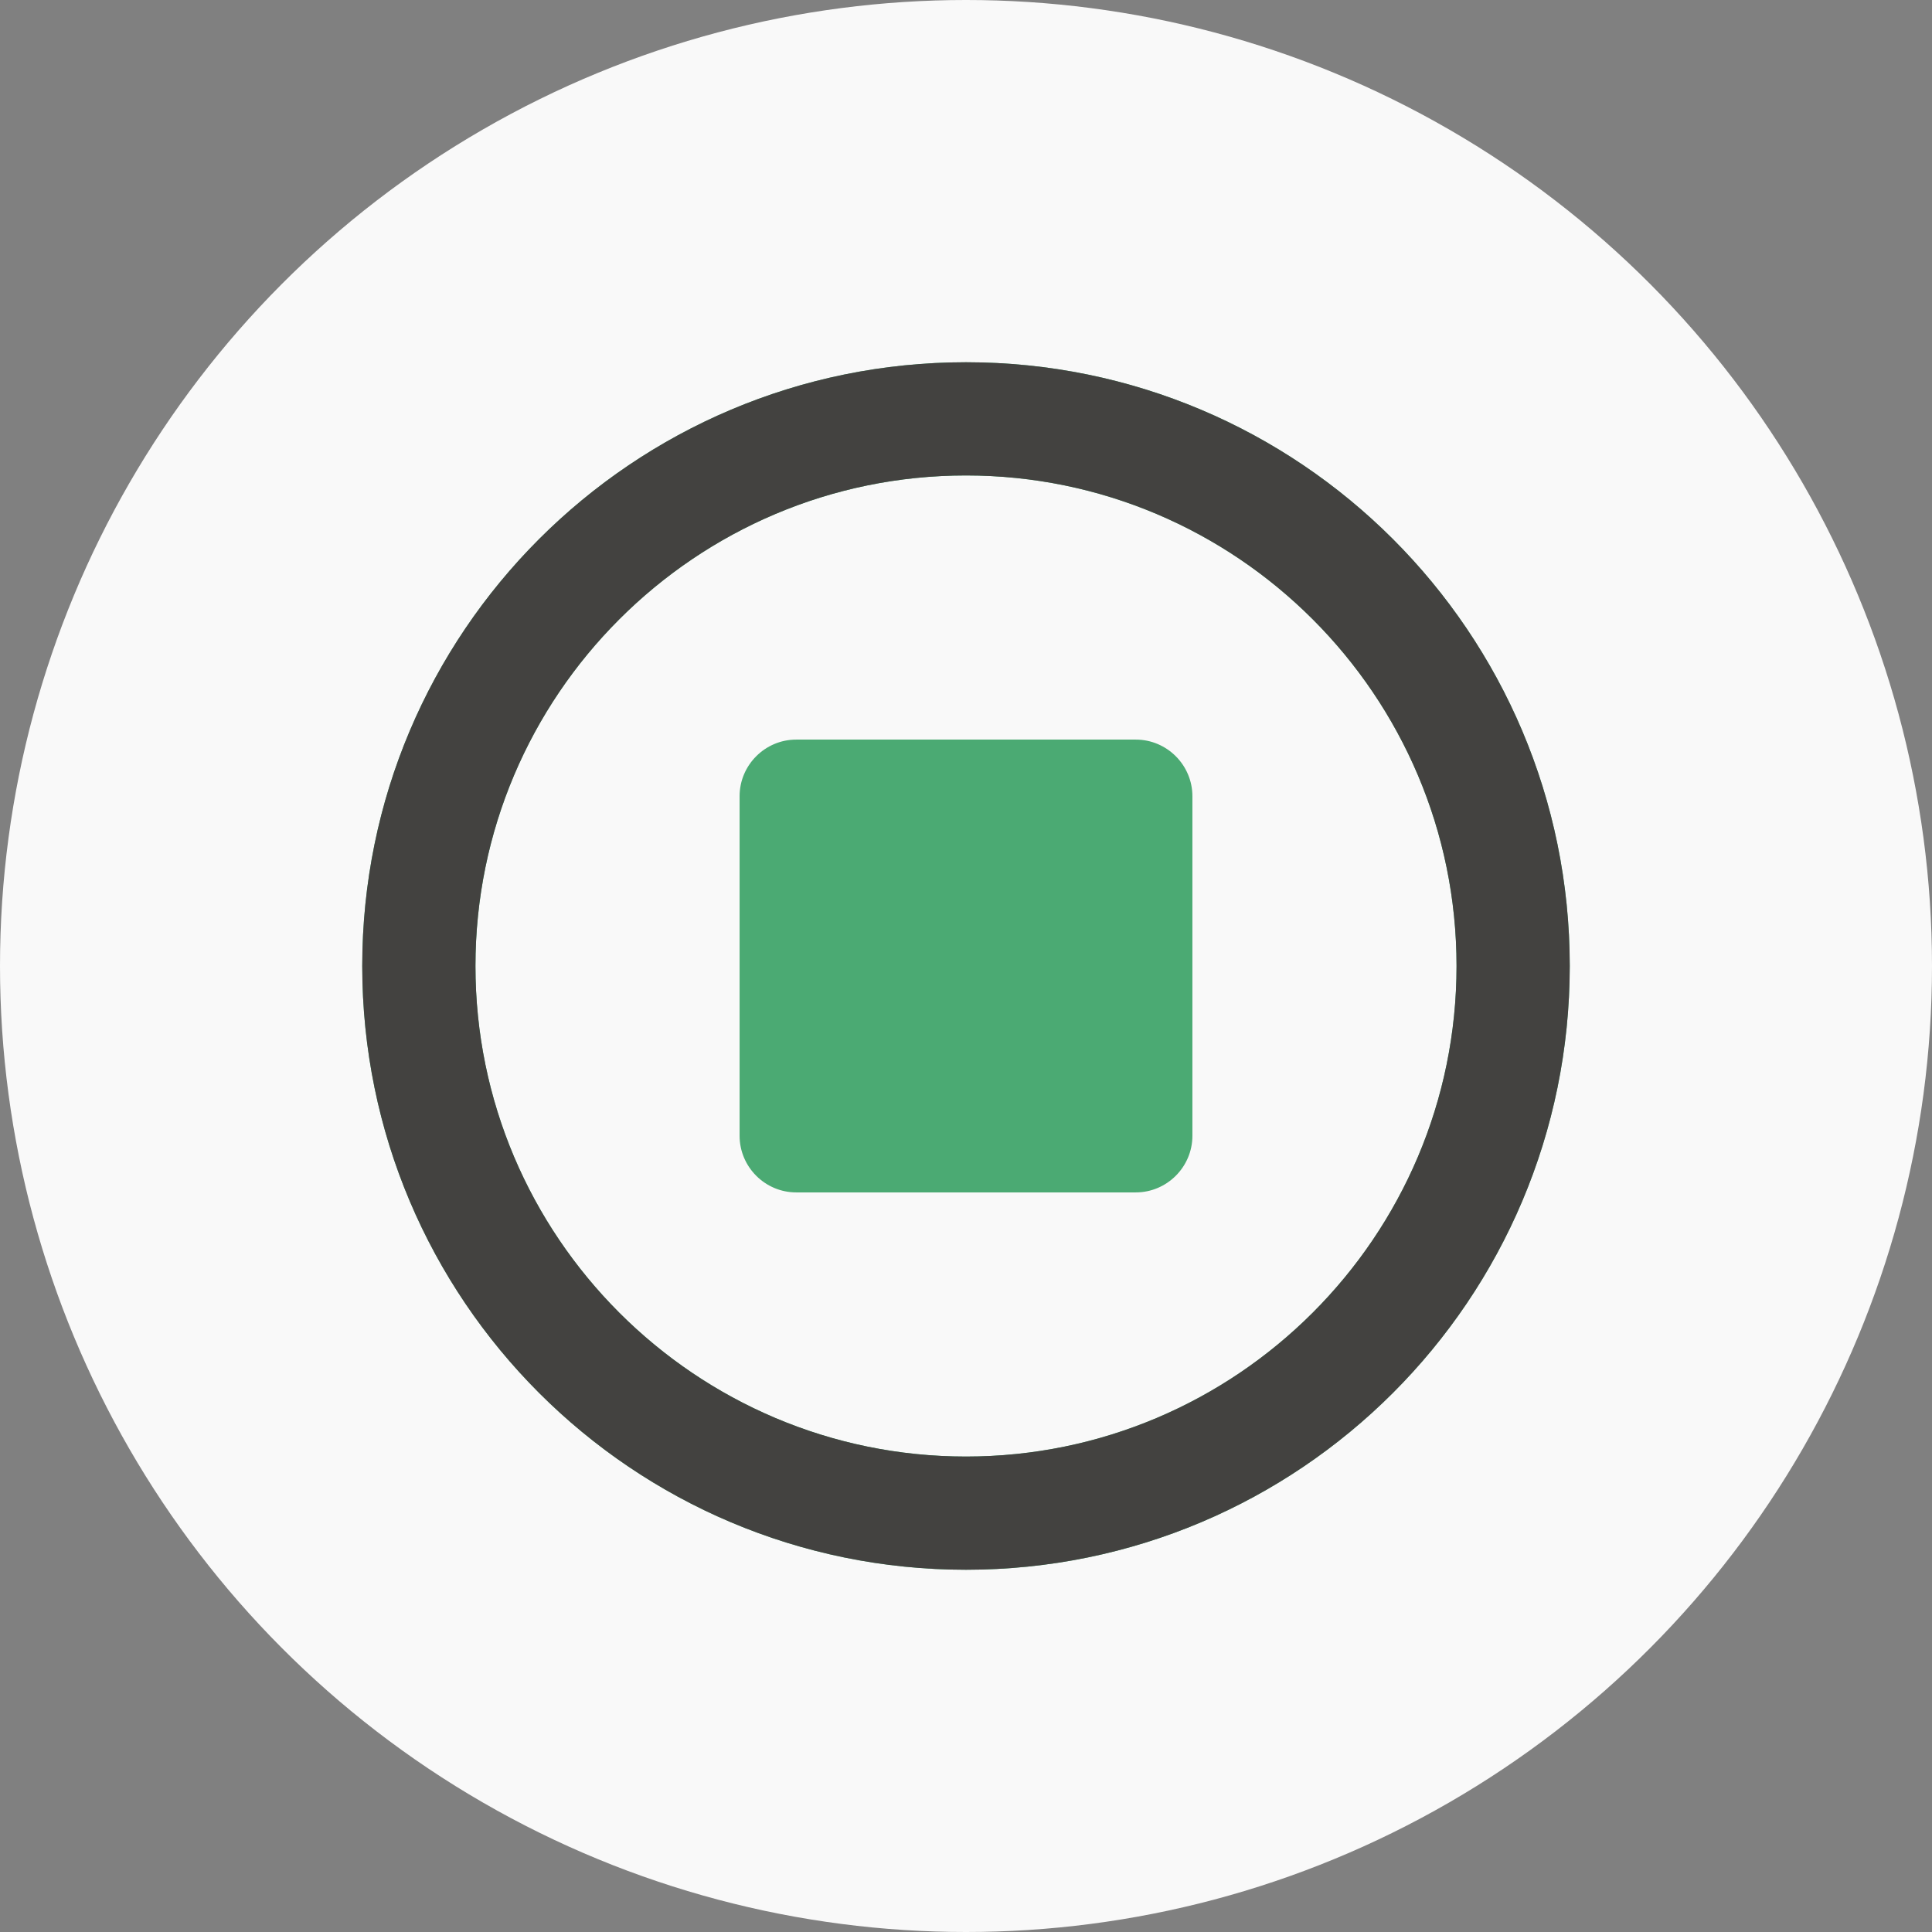
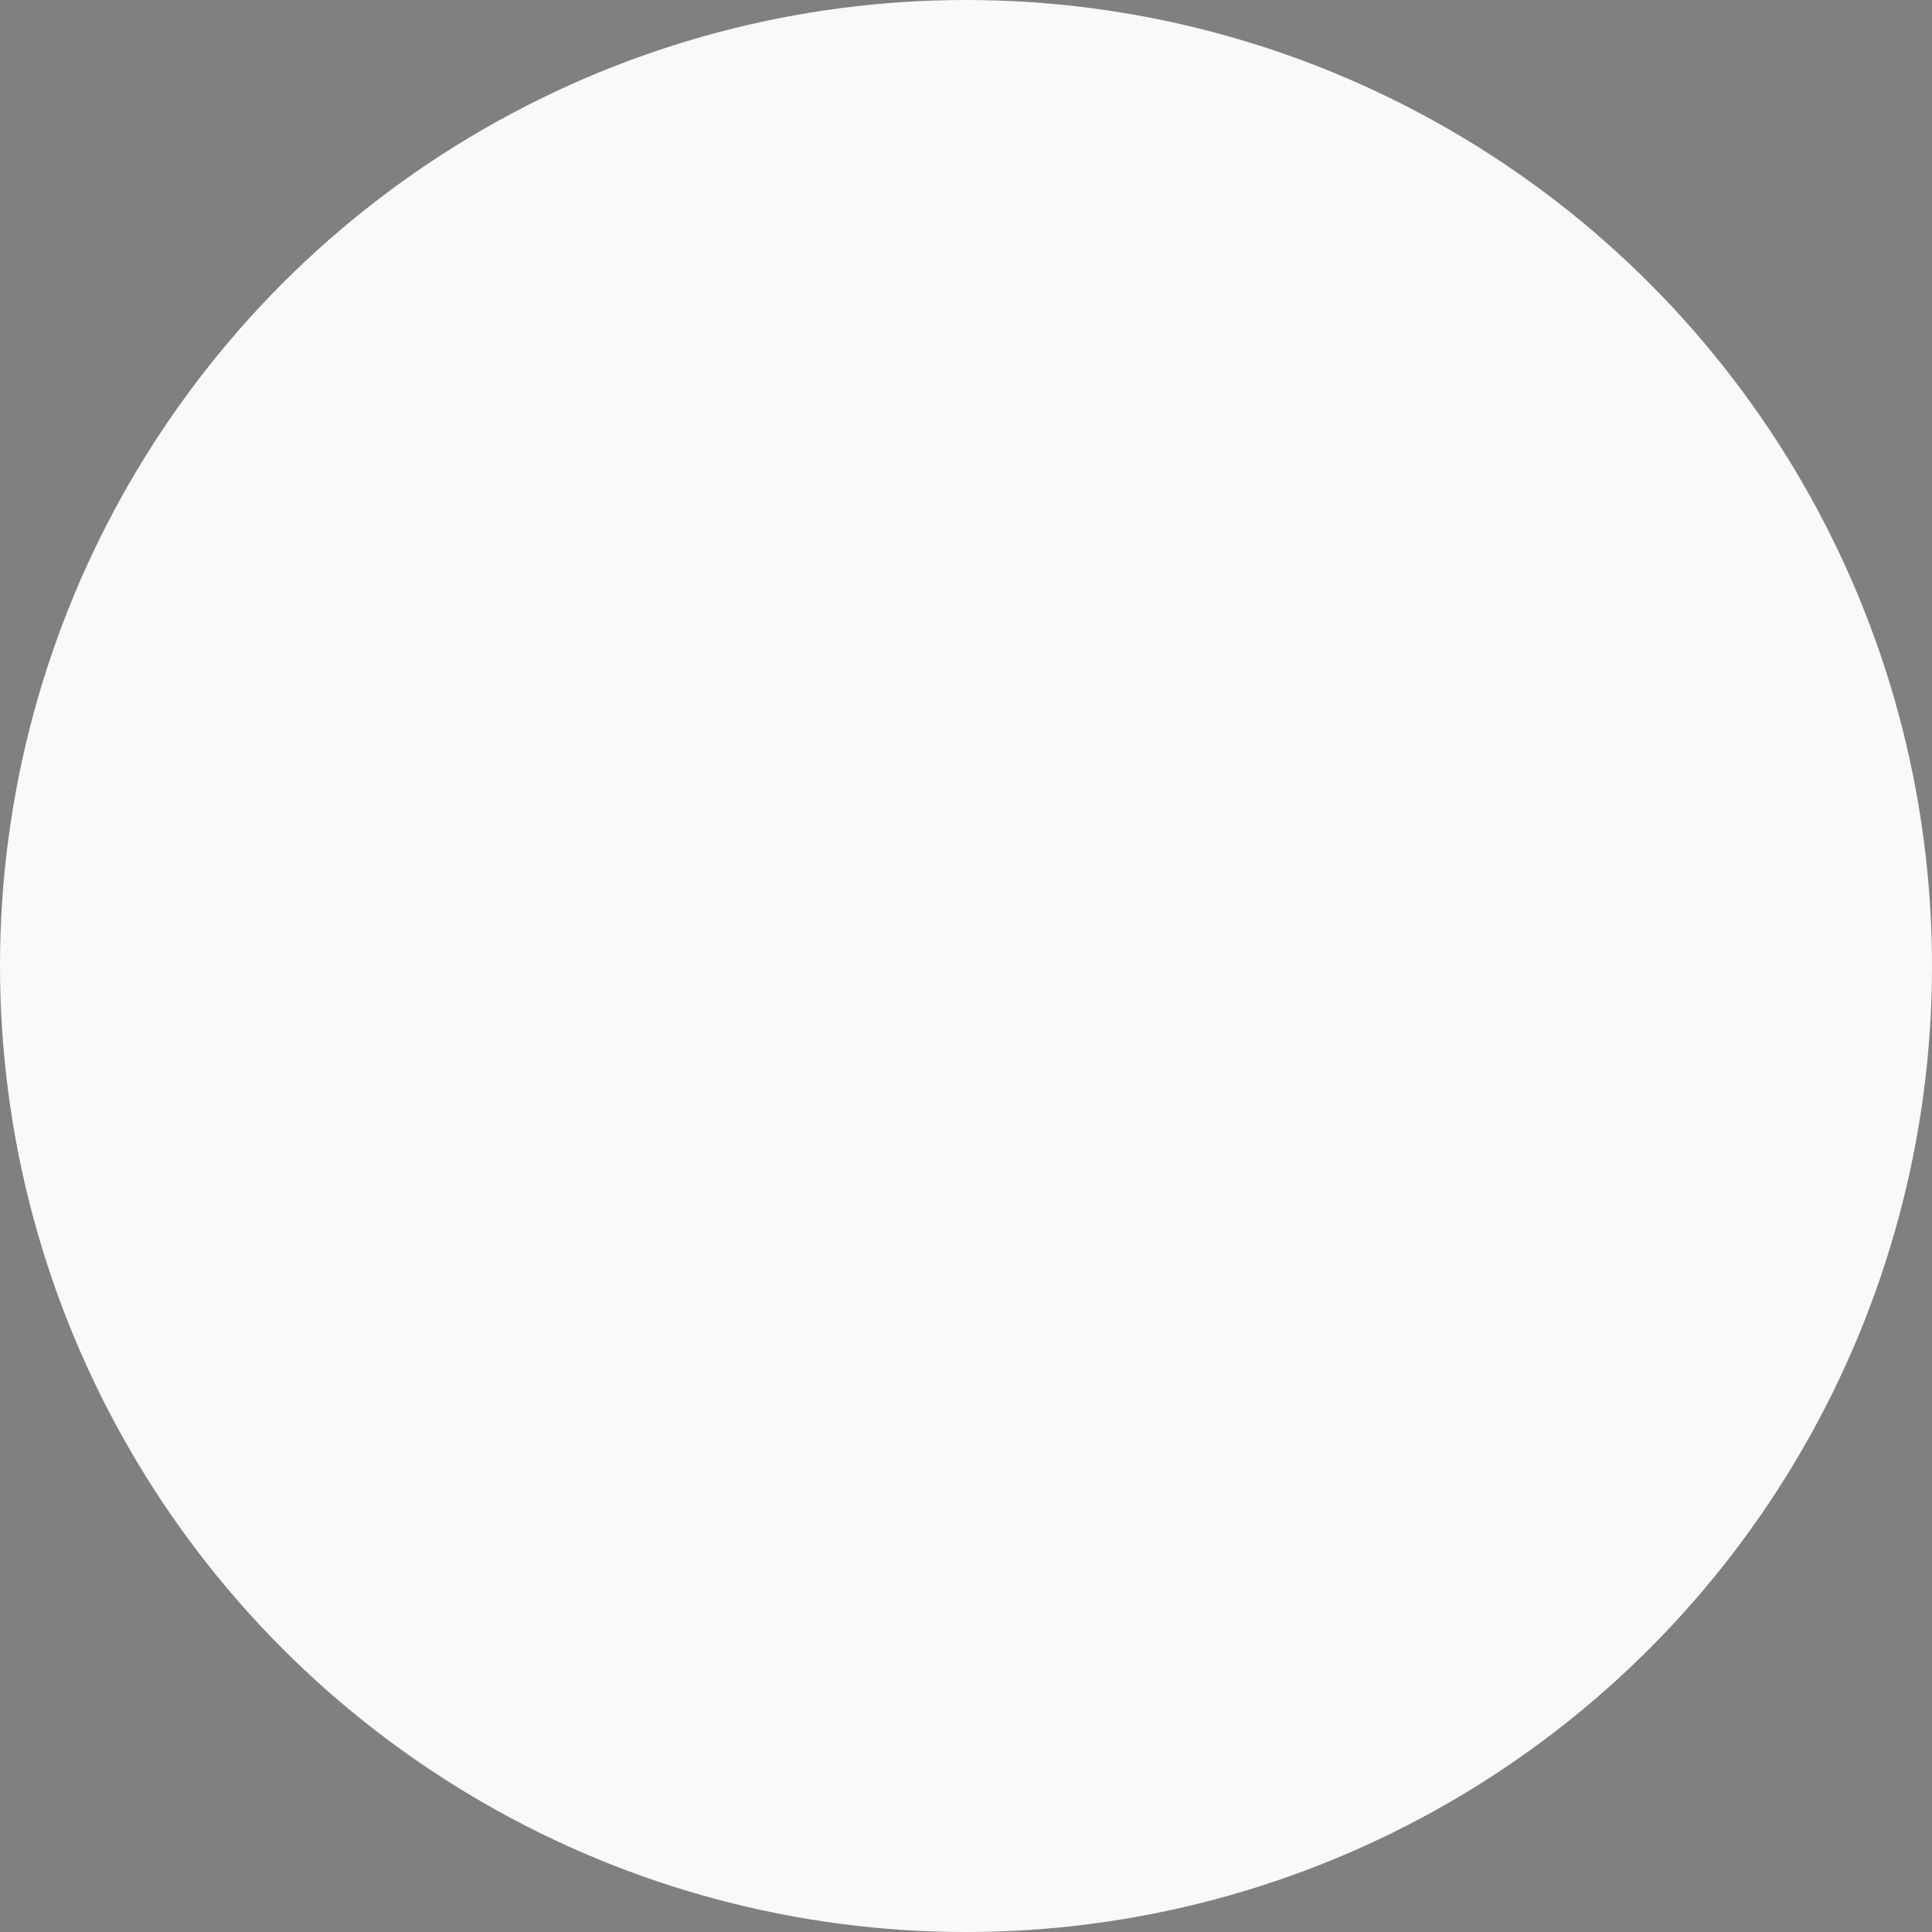
<svg xmlns="http://www.w3.org/2000/svg" width="32" height="32" viewBox="0 0 32 32" fill="none">
  <rect x="0" y="0" width="32" height="32" fill="#808080" stroke="none" />
  <circle cx="16" cy="16" r="16" fill="#F9F9F9" />
-   <path d="M18.812 12.25H13.188C12.672 12.25 12.25 12.672 12.25 13.188V18.812C12.25 19.328 12.672 19.75 13.188 19.75H18.812C19.328 19.75 19.75 19.328 19.75 18.812V13.188C19.75 12.672 19.328 12.25 18.812 12.25ZM16 6C10.477 6 6 10.477 6 16C6 21.523 10.477 26 16 26C21.523 26 26 21.523 26 16C26 10.477 21.523 6 16 6ZM16 24.125C11.52 24.125 7.875 20.48 7.875 16C7.875 11.52 11.52 7.875 16 7.875C20.48 7.875 24.125 11.52 24.125 16C24.125 20.48 20.48 24.125 16 24.125Z" fill="#4BAA73" />
-   <path d="M16 6C10.477 6 6 10.477 6 16C6 21.523 10.477 26 16 26C21.523 26 26 21.523 26 16C26 10.477 21.523 6 16 6ZM16 24.125C11.52 24.125 7.875 20.48 7.875 16C7.875 11.52 11.52 7.875 16 7.875C20.48 7.875 24.125 11.52 24.125 16C24.125 20.48 20.48 24.125 16 24.125Z" fill="#434240" />
</svg>